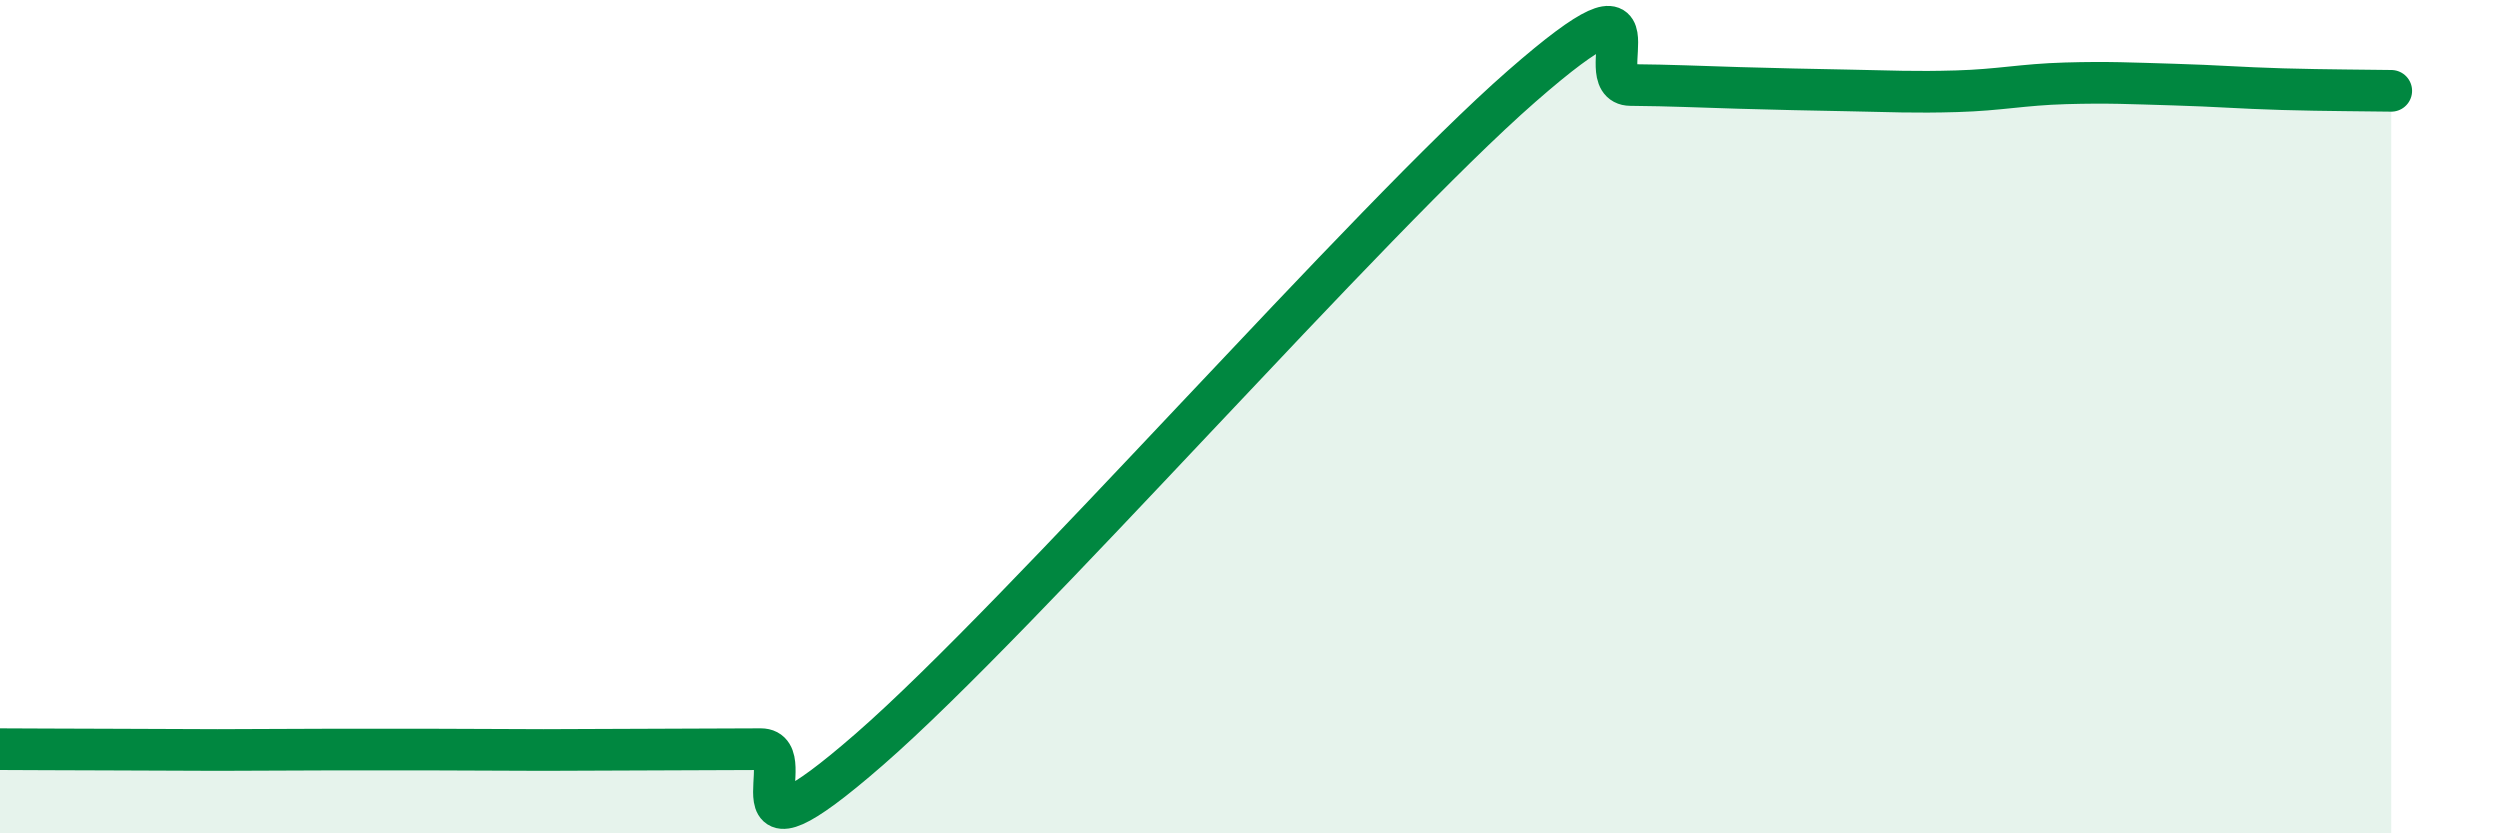
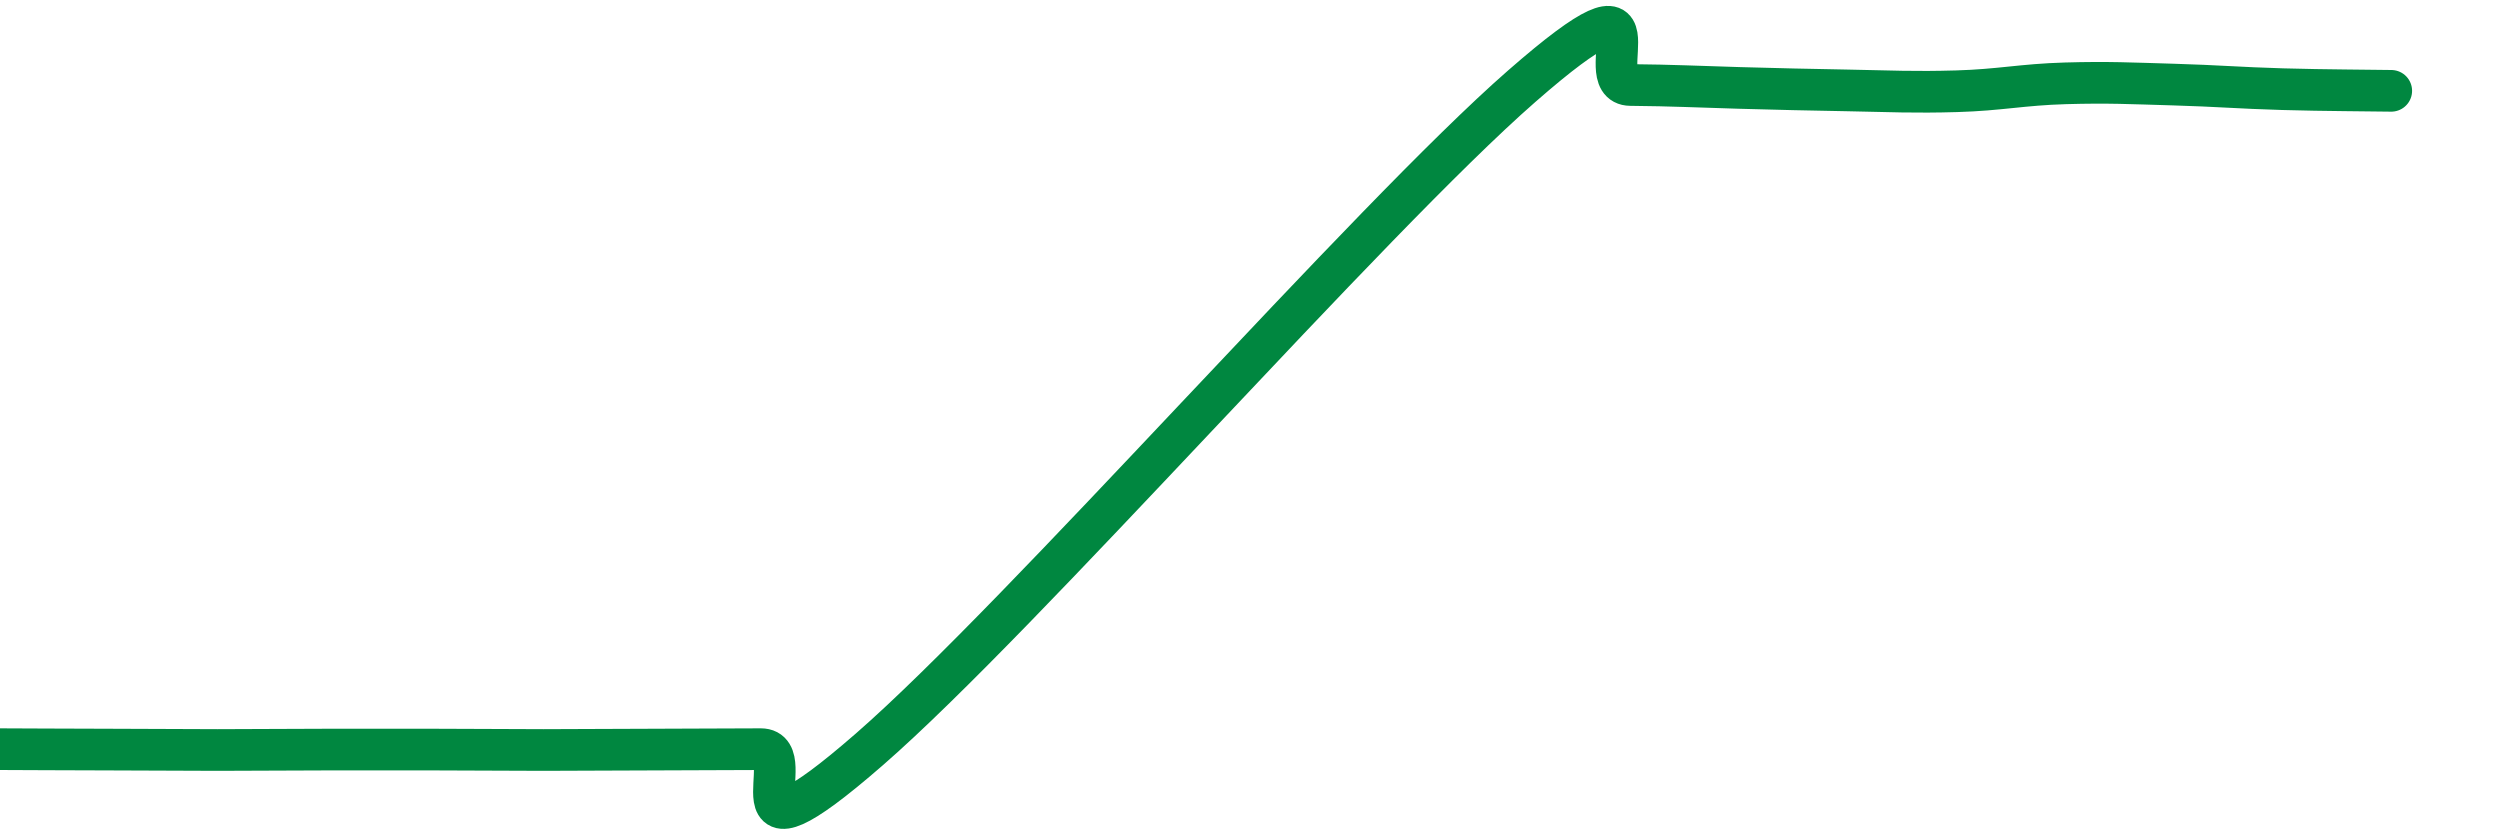
<svg xmlns="http://www.w3.org/2000/svg" width="60" height="20" viewBox="0 0 60 20">
-   <path d="M 0,17.98 C 0.52,17.98 1.57,17.99 2.61,17.99 C 3.65,17.99 4.18,18 5.22,18 C 6.26,18 6.79,17.99 7.83,17.99 C 8.87,17.99 9.39,17.99 10.43,17.99 C 11.47,17.99 12,18 13.04,18 C 14.08,18 14.61,17.99 15.65,17.99 C 16.69,17.99 17.22,17.98 18.26,17.98 C 19.3,17.98 17.22,21.16 20.87,17.98 C 24.52,14.8 32.87,5.26 36.52,2.07 C 40.17,-1.12 38.09,2.03 39.13,2.04 C 40.17,2.05 40.7,2.08 41.74,2.11 C 42.78,2.14 43.31,2.15 44.35,2.17 C 45.39,2.19 45.92,2.22 46.96,2.19 C 48,2.16 48.53,2.03 49.57,2 C 50.61,1.97 51.13,2 52.17,2.03 C 53.21,2.06 53.74,2.11 54.78,2.14 C 55.82,2.17 56.87,2.17 57.39,2.18L57.39 20L0 20Z" fill="#008740" opacity="0.1" stroke-linecap="round" stroke-linejoin="round" />
  <path d="M 0,17.98 C 0.52,17.98 1.57,17.99 2.61,17.99 C 3.65,17.99 4.18,18 5.22,18 C 6.26,18 6.79,17.99 7.83,17.99 C 8.87,17.99 9.39,17.99 10.43,17.99 C 11.47,17.99 12,18 13.04,18 C 14.08,18 14.61,17.99 15.65,17.99 C 16.69,17.99 17.22,17.98 18.26,17.98 C 19.3,17.98 17.22,21.16 20.87,17.98 C 24.52,14.8 32.87,5.26 36.52,2.07 C 40.17,-1.12 38.09,2.03 39.13,2.04 C 40.17,2.05 40.7,2.08 41.74,2.11 C 42.78,2.14 43.31,2.15 44.35,2.17 C 45.39,2.19 45.92,2.22 46.96,2.19 C 48,2.16 48.53,2.03 49.57,2 C 50.61,1.97 51.13,2 52.17,2.03 C 53.21,2.06 53.74,2.11 54.78,2.14 C 55.82,2.17 56.87,2.17 57.39,2.18" stroke="#008740" stroke-width="1" fill="none" stroke-linecap="round" stroke-linejoin="round" />
</svg>